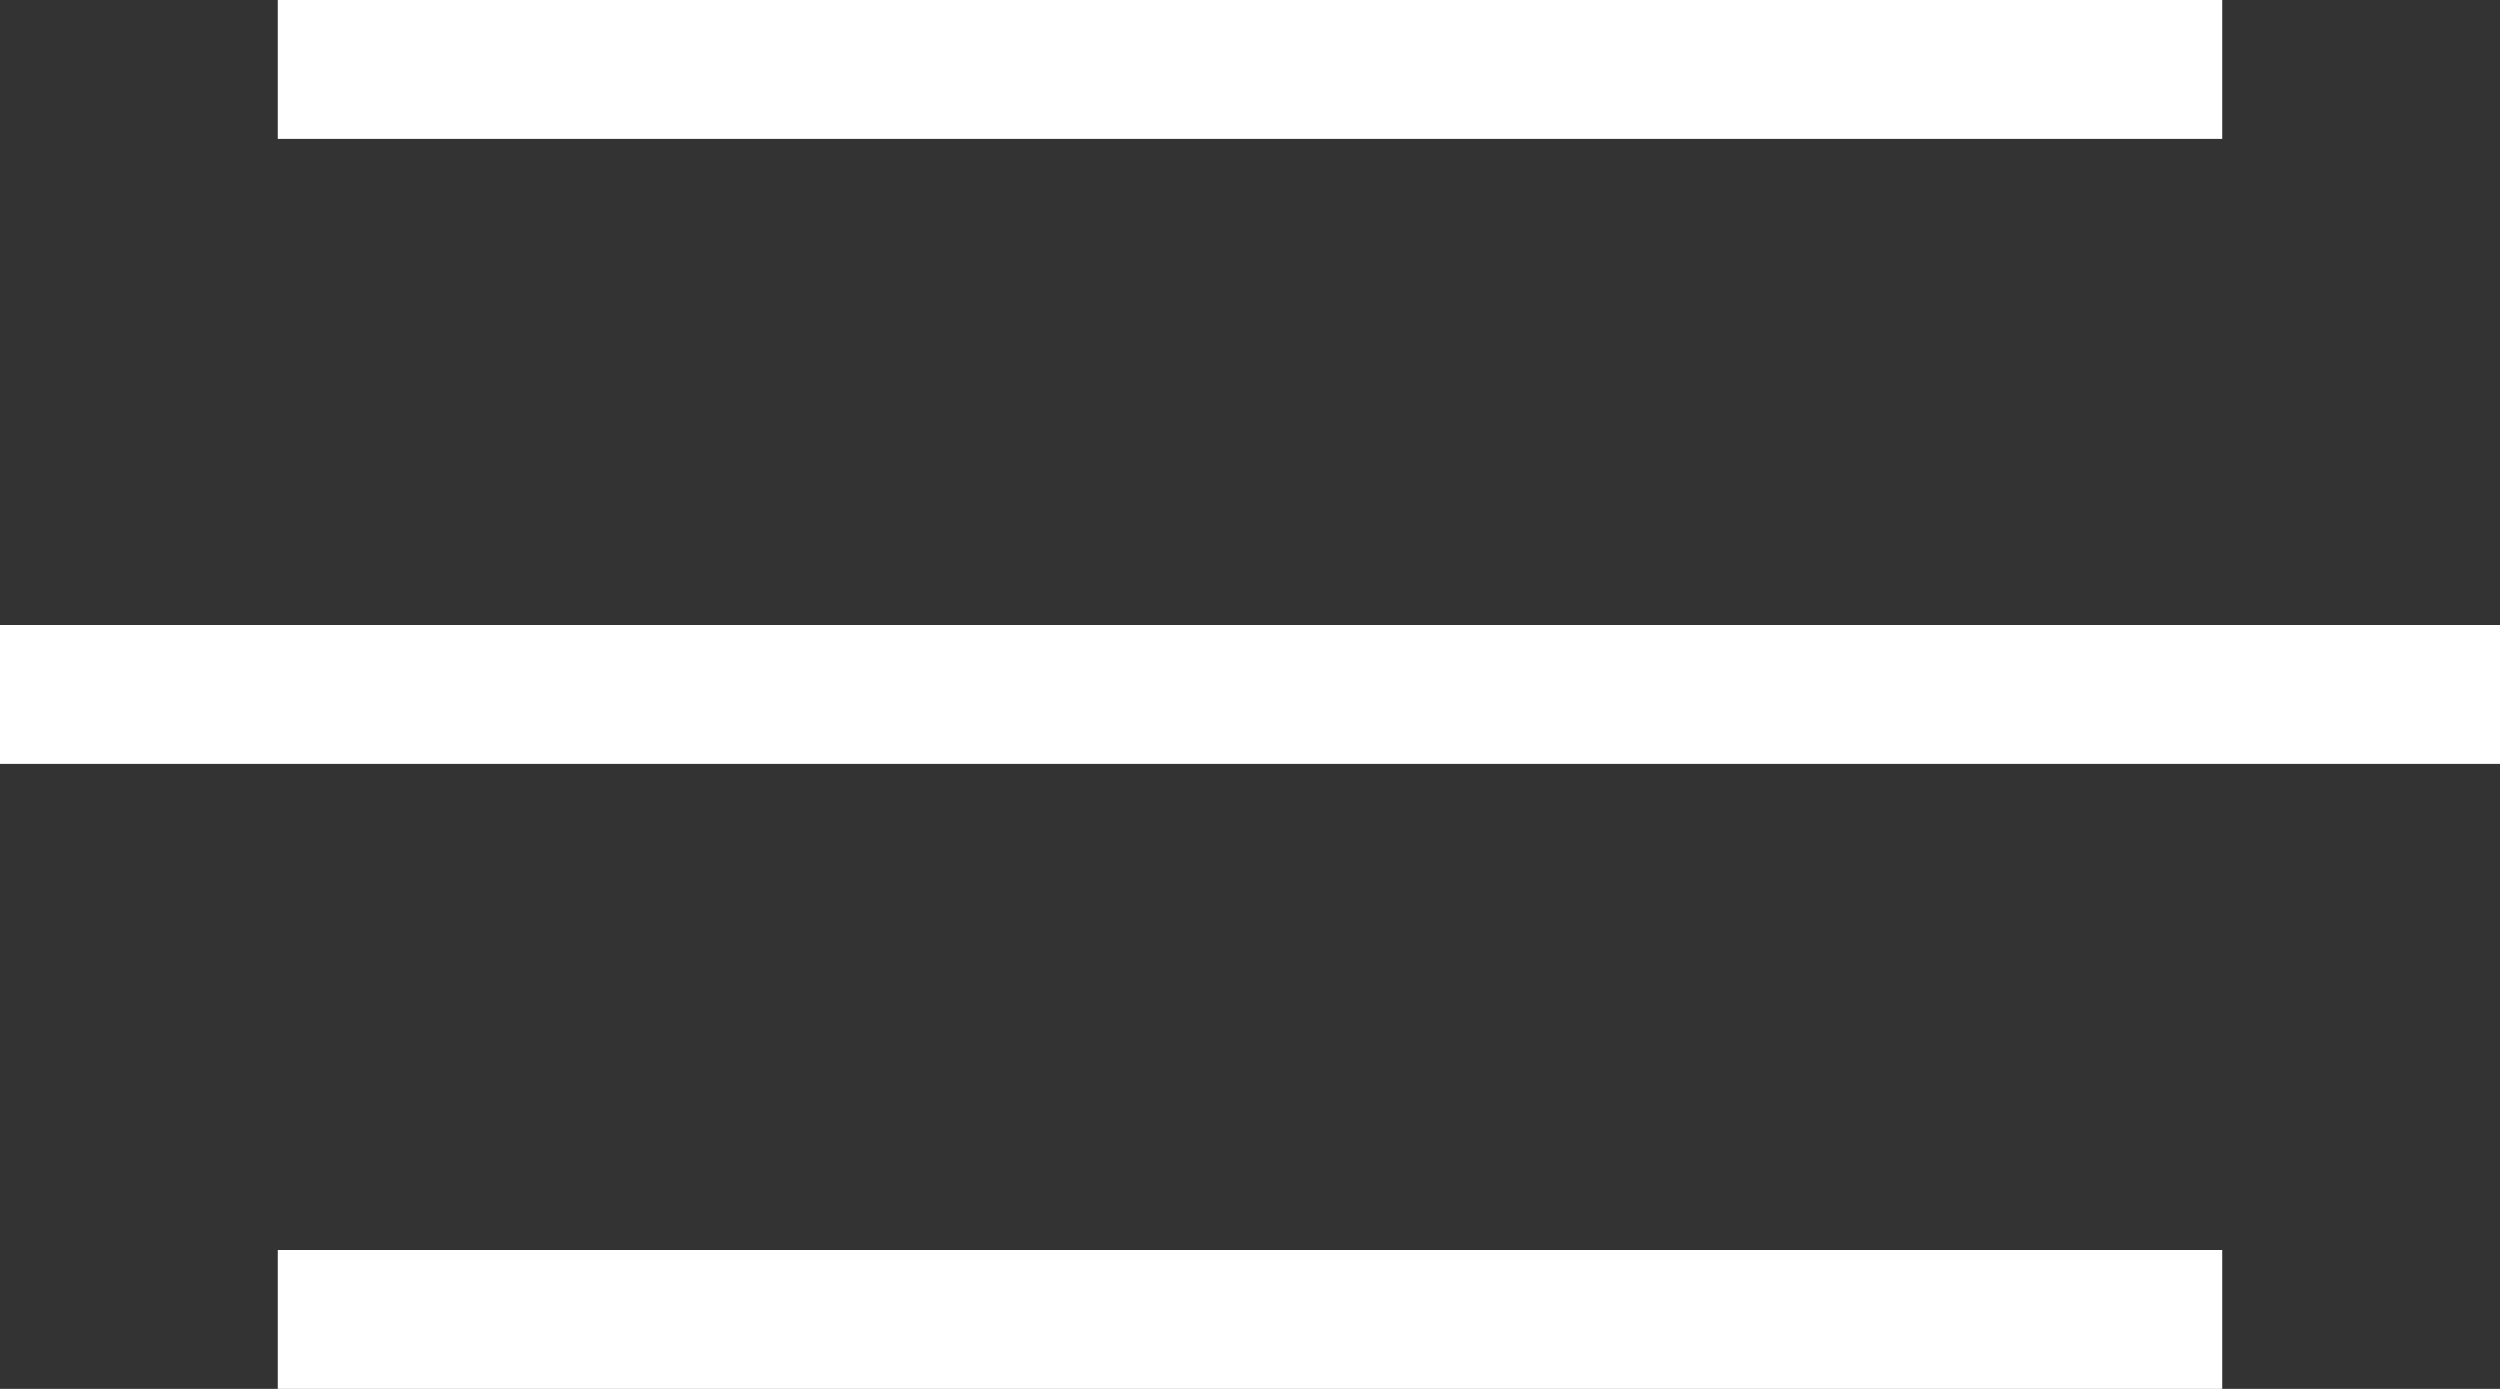
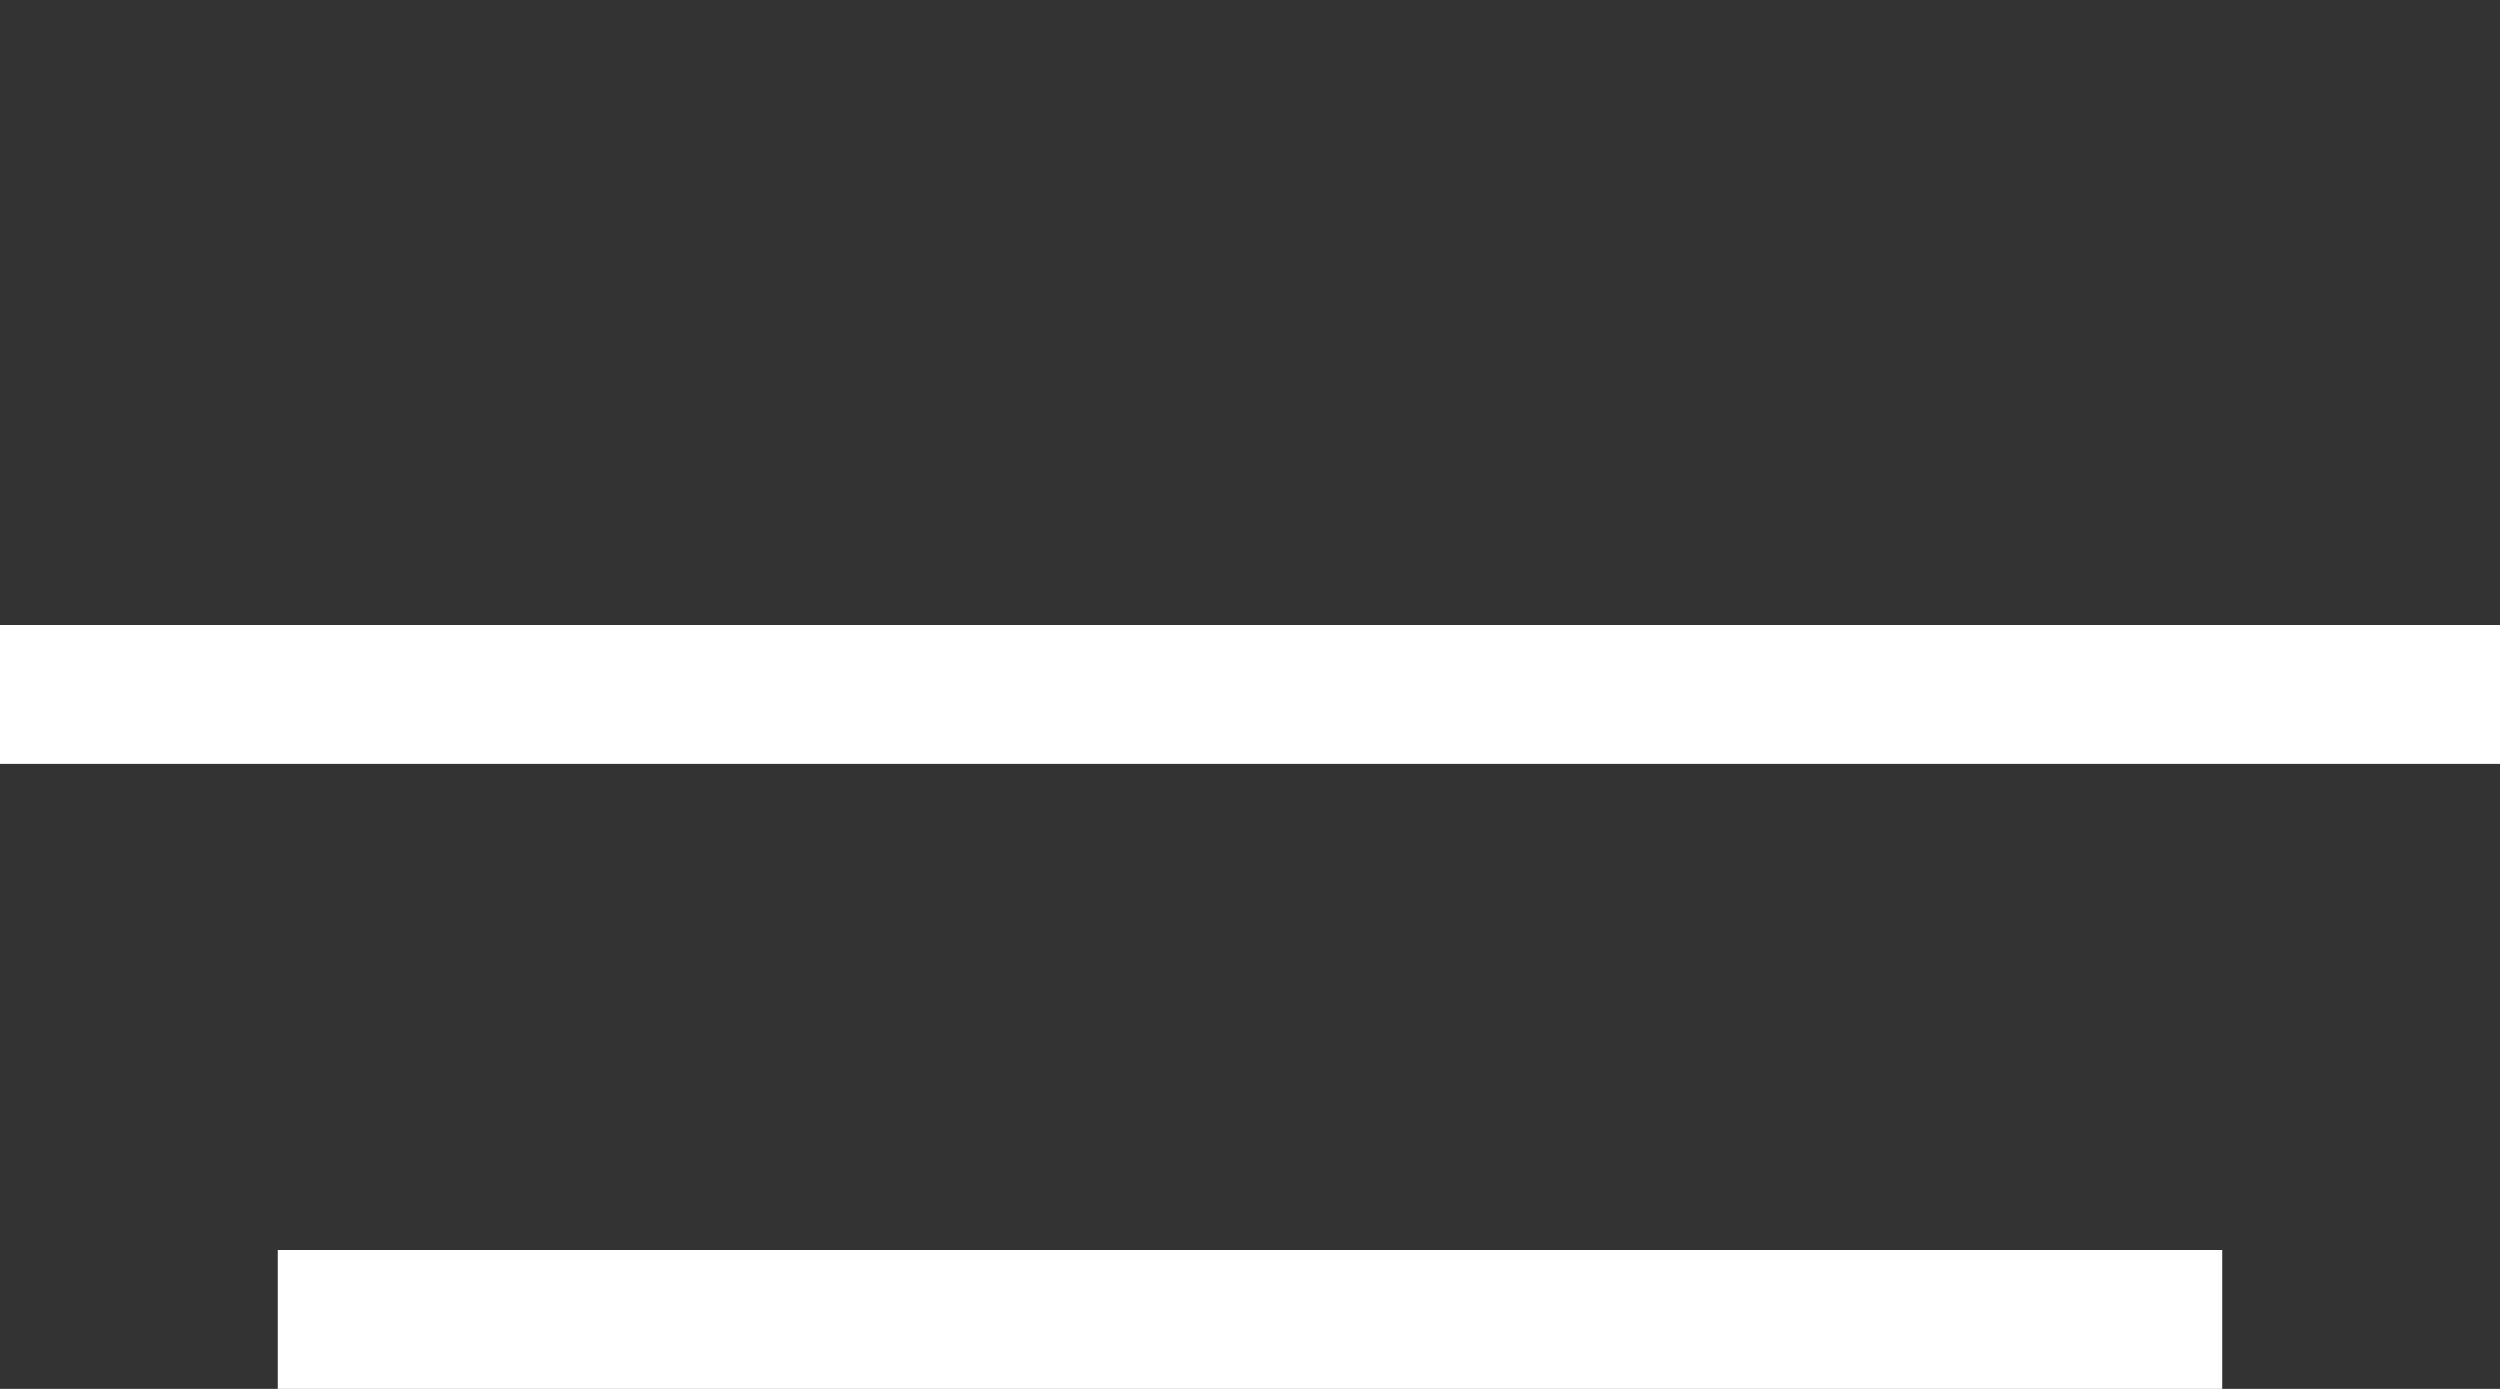
<svg xmlns="http://www.w3.org/2000/svg" width="36" height="20" viewBox="0 0 36 20" fill="none">
  <rect x="0" y="0" width="36" height="20" fill="#333333" stroke="none" />
-   <rect x="4" width="28" height="2" fill="white" />
  <rect y="9" width="36" height="2" fill="white" />
  <rect x="4" y="18" width="28" height="2" fill="white" />
</svg>